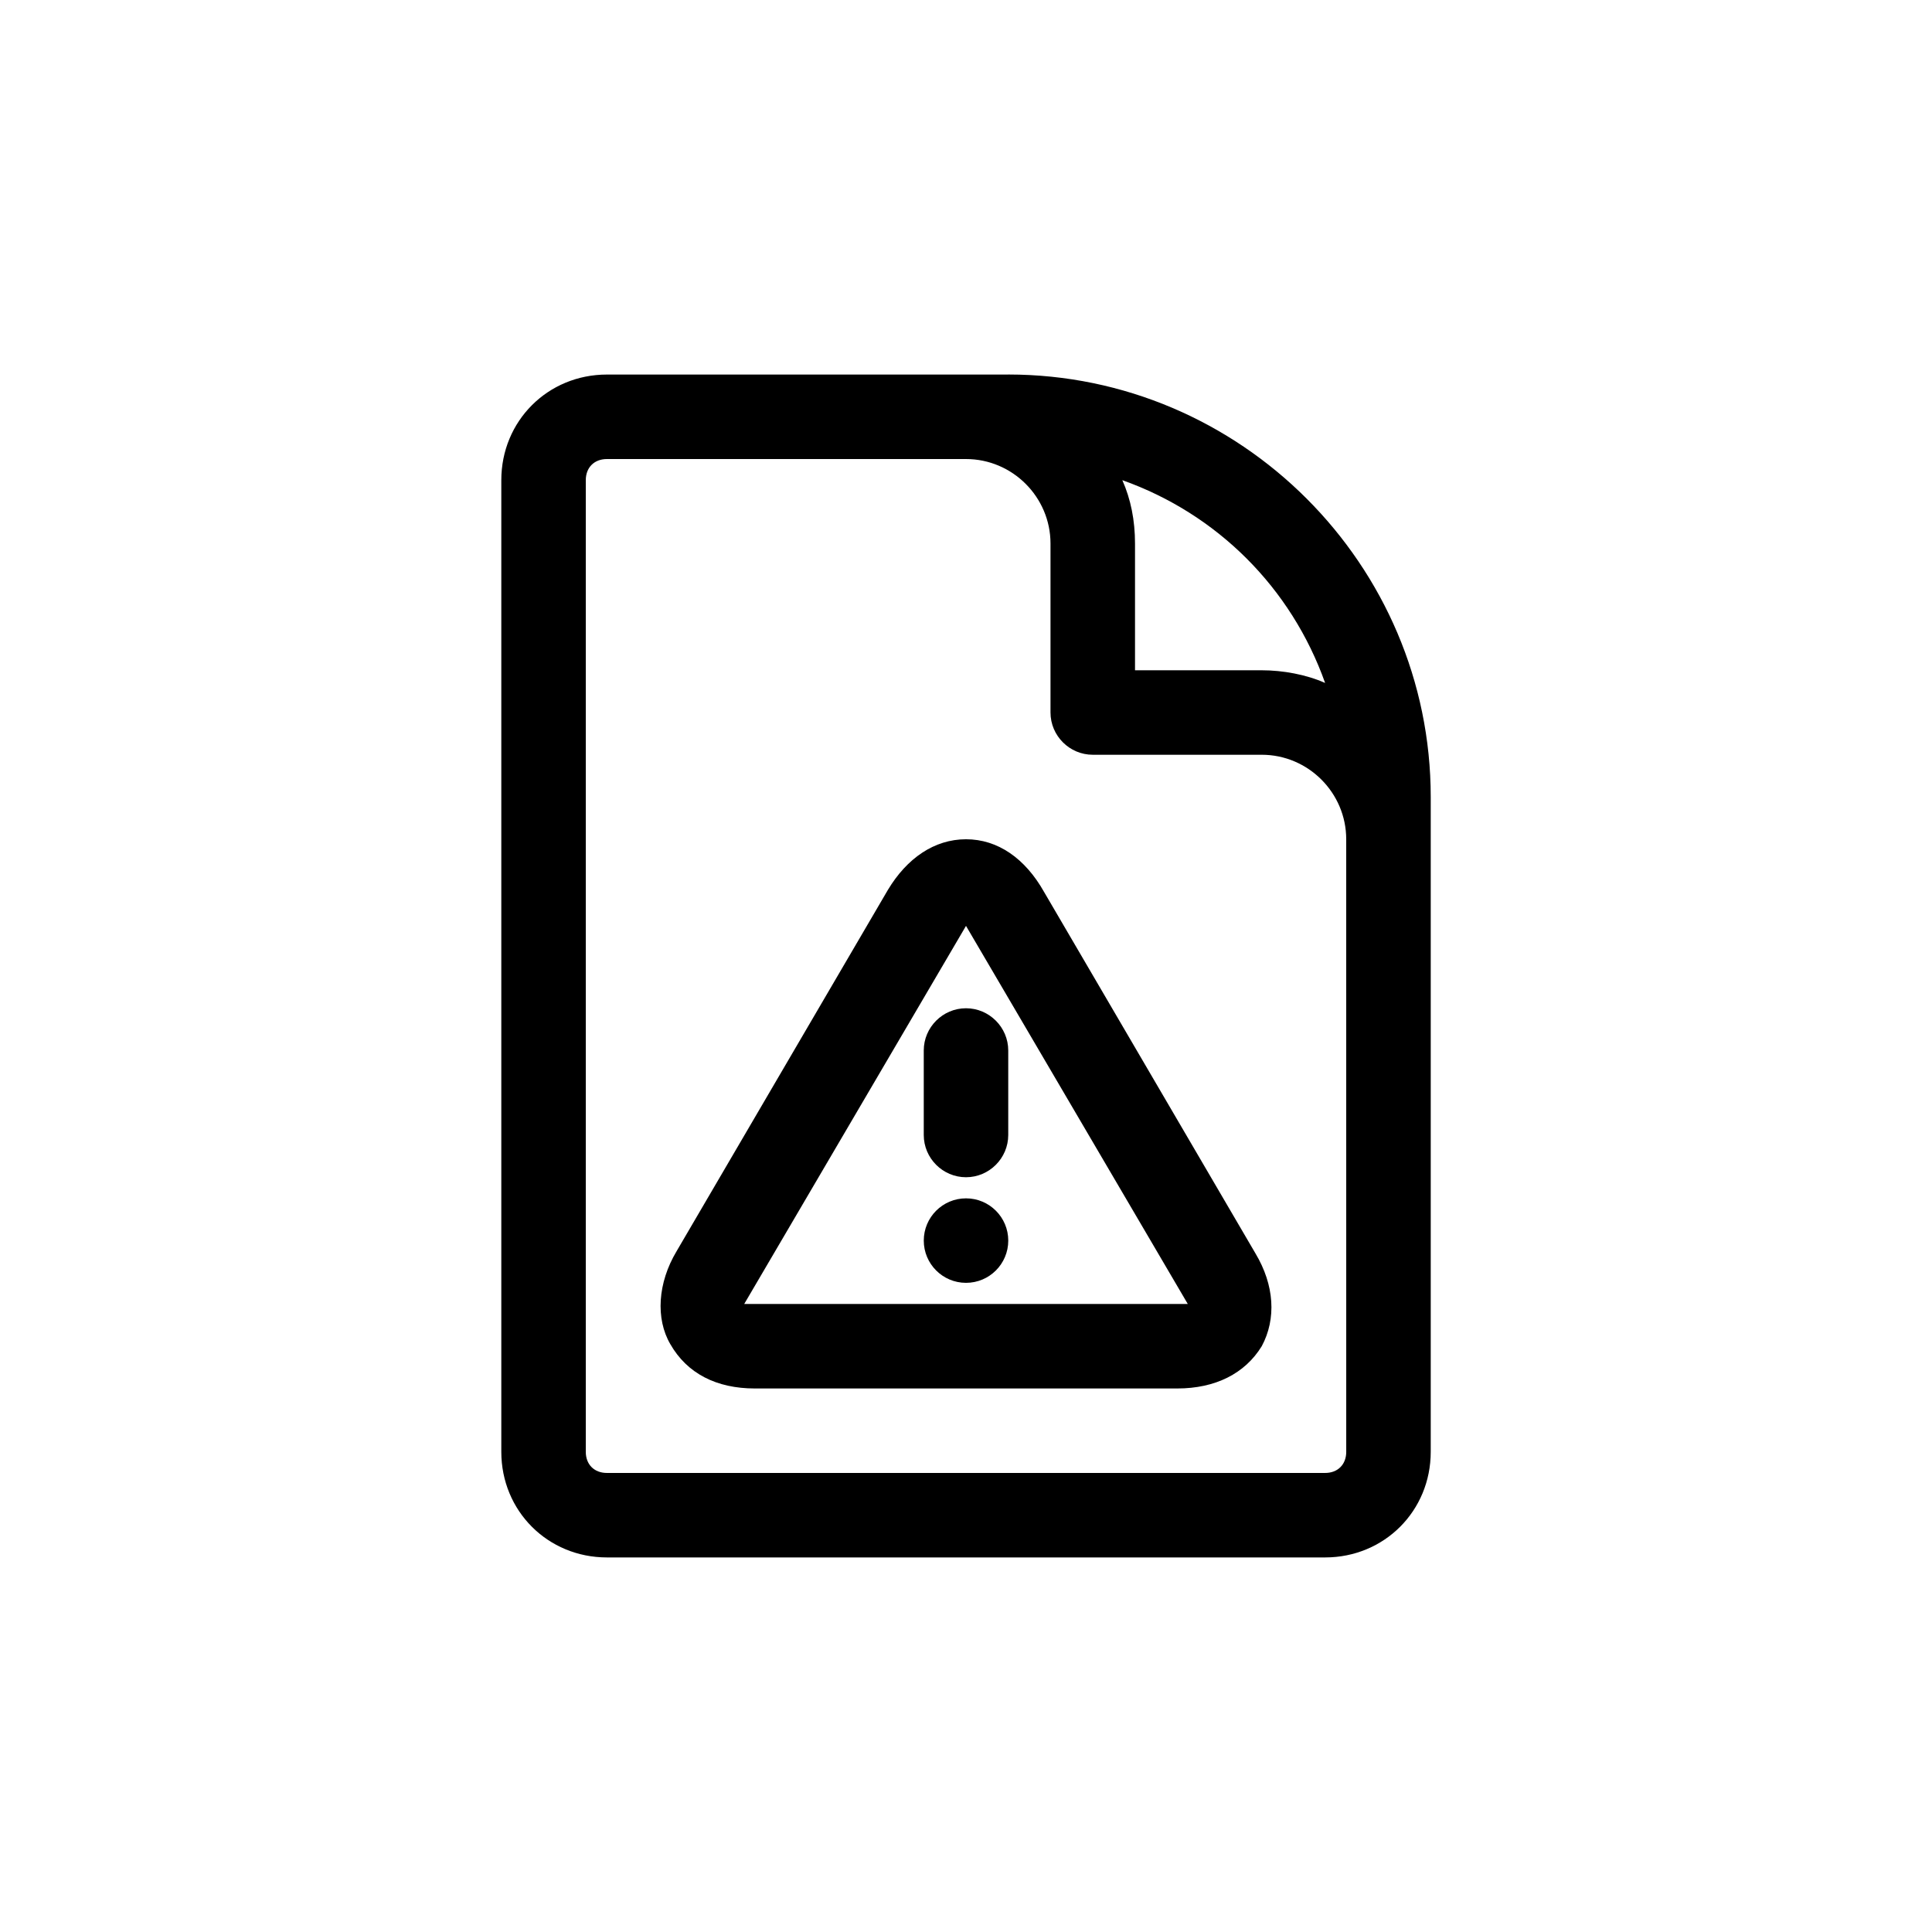
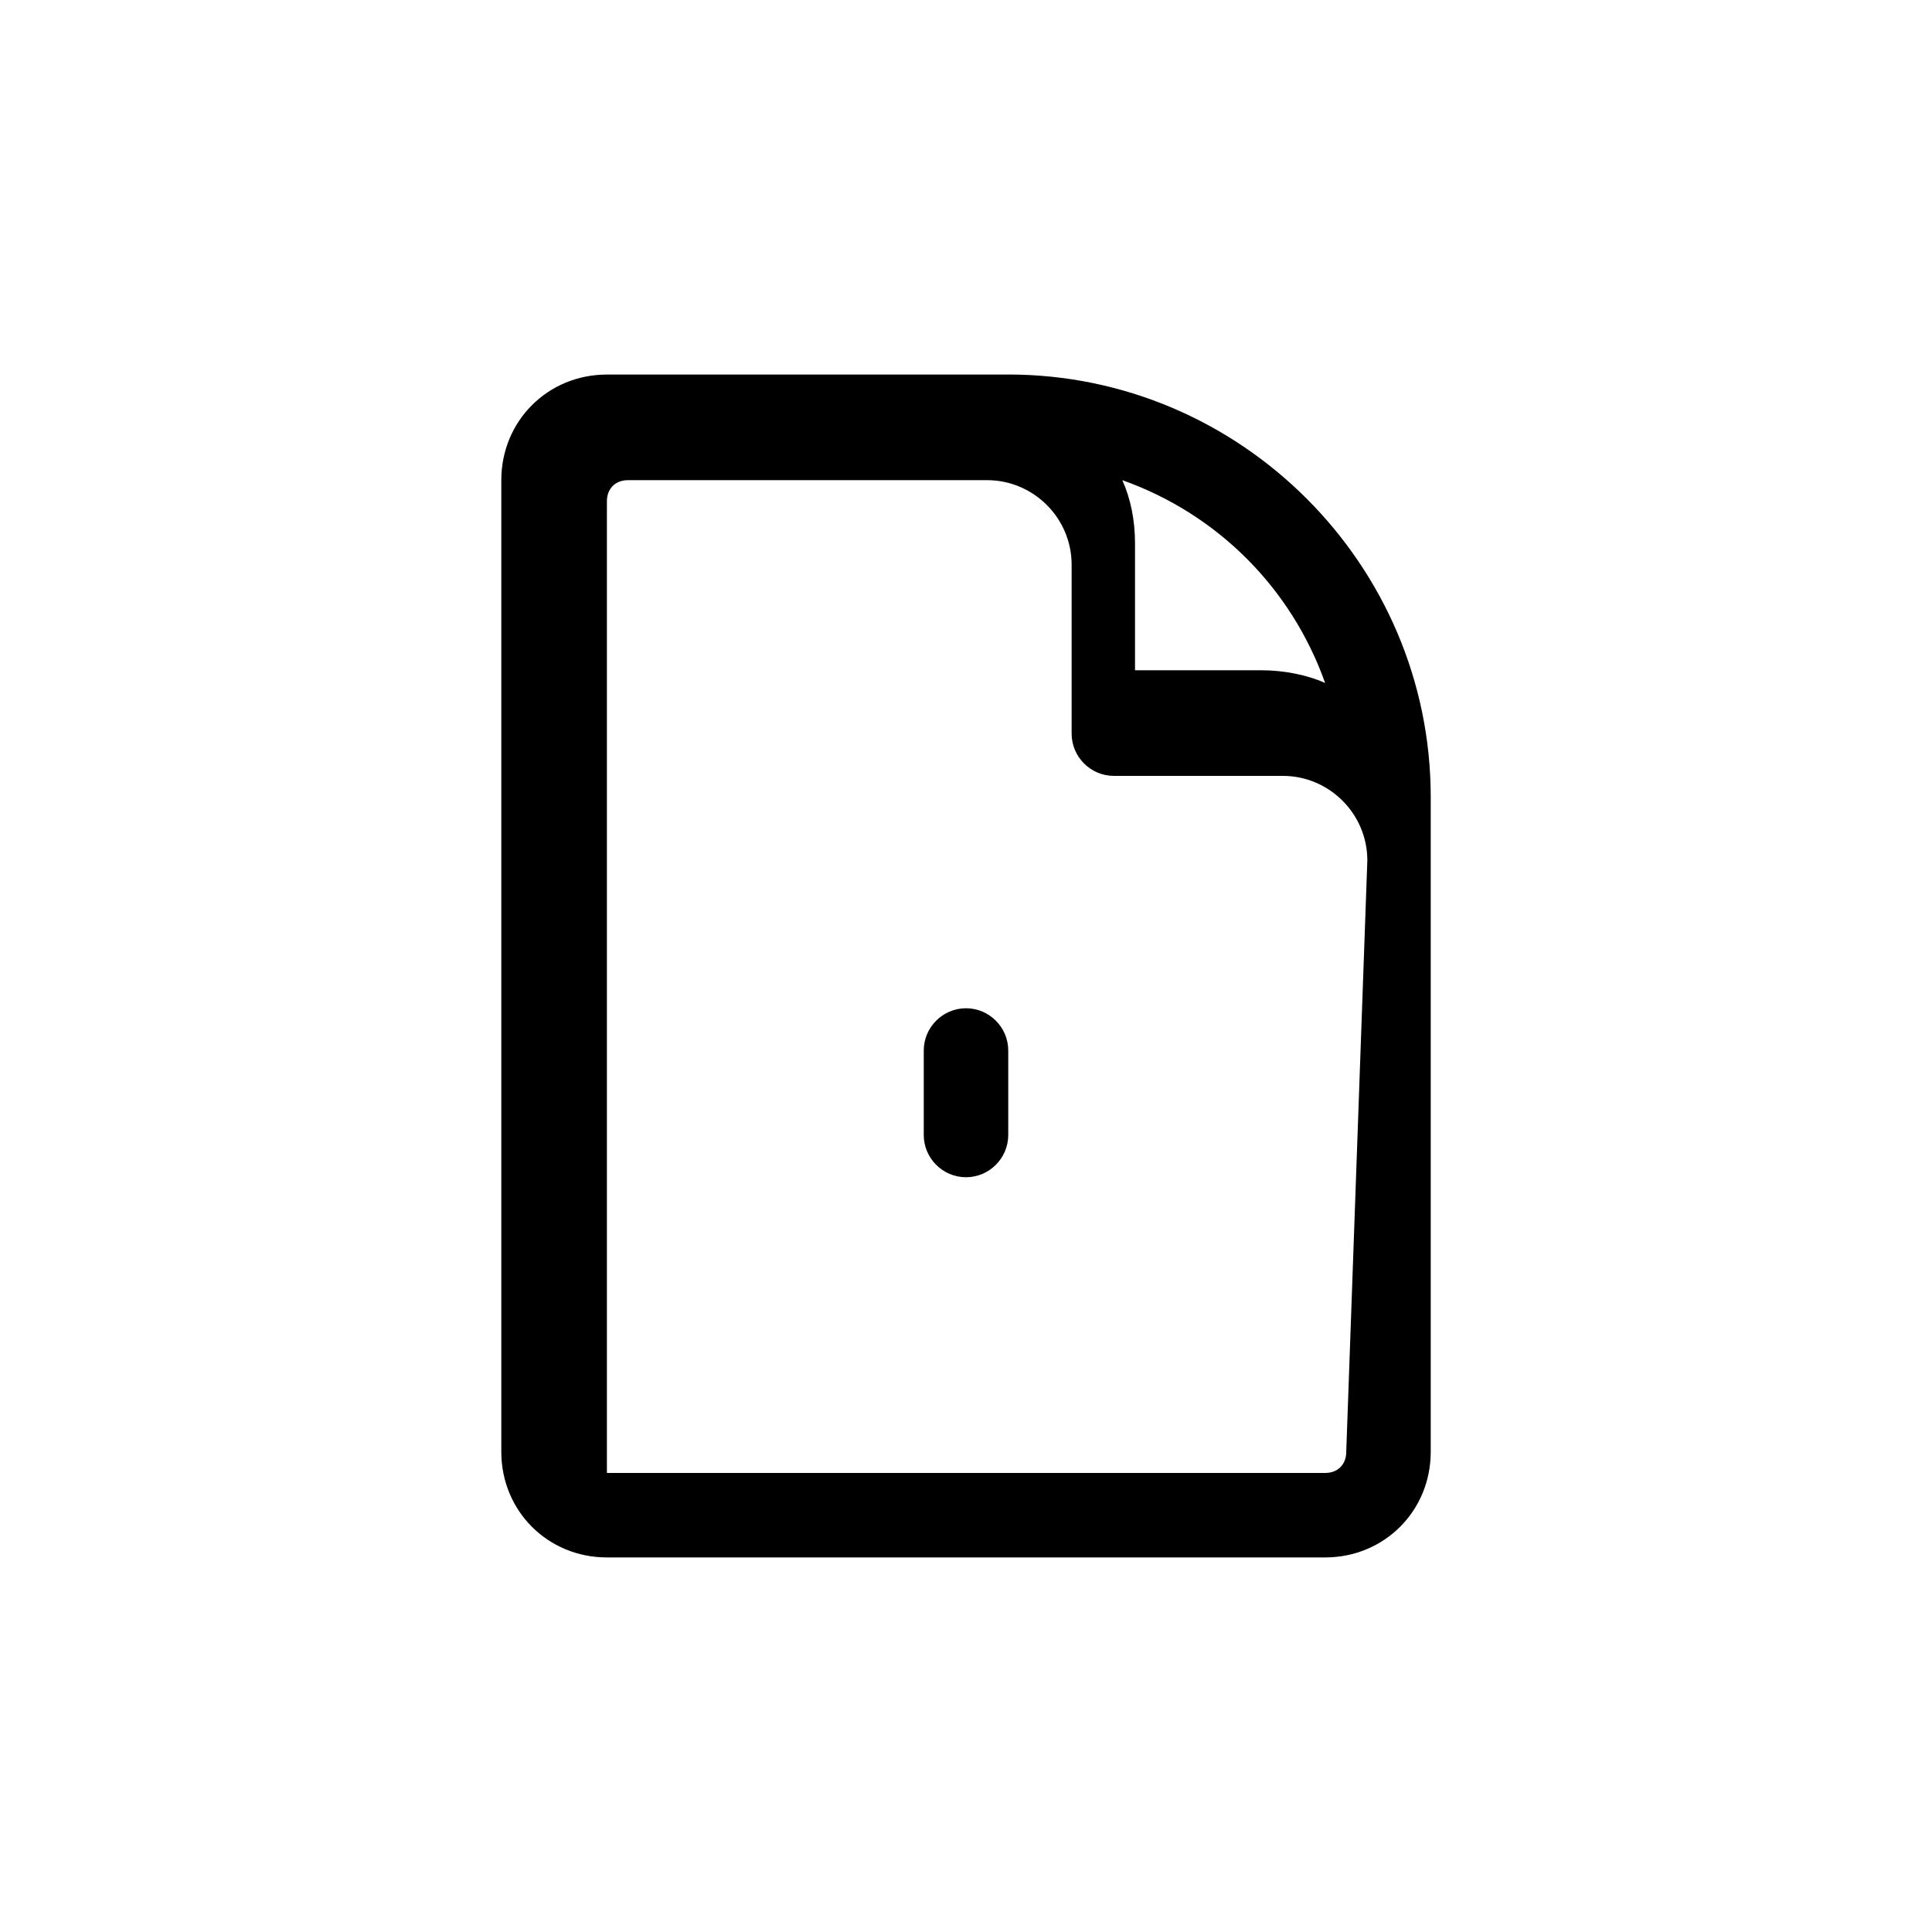
<svg xmlns="http://www.w3.org/2000/svg" fill="#000000" width="800px" height="800px" version="1.1" viewBox="144 144 512 512">
  <g>
-     <path d="m411.2 243.26h-106.36c-15.676 0-27.988 12.316-27.988 27.988v257.5c0 15.676 12.316 27.988 27.988 27.988h190.33c15.676 0 27.988-12.316 27.988-27.988v-173.54c0-61.574-50.383-111.96-111.96-111.96zm83.969 81.73c-5.039-2.238-11.195-3.359-16.793-3.359h-33.586v-33.586c0-6.156-1.121-11.754-3.359-16.793 25.188 8.953 44.781 28.547 53.738 53.738zm5.598 203.76c0 3.359-2.238 5.598-5.598 5.598h-190.33c-3.359 0-5.598-2.238-5.598-5.598v-257.5c0-3.359 2.238-5.598 5.598-5.598h95.164c12.316 0 22.391 10.078 22.391 22.391v44.781c0 6.156 5.039 11.195 11.195 11.195h44.781c12.316 0 22.391 10.078 22.391 22.391z" />
+     <path d="m411.2 243.26h-106.36c-15.676 0-27.988 12.316-27.988 27.988v257.5c0 15.676 12.316 27.988 27.988 27.988h190.33c15.676 0 27.988-12.316 27.988-27.988v-173.54c0-61.574-50.383-111.96-111.96-111.96zm83.969 81.73c-5.039-2.238-11.195-3.359-16.793-3.359h-33.586v-33.586c0-6.156-1.121-11.754-3.359-16.793 25.188 8.953 44.781 28.547 53.738 53.738zm5.598 203.76c0 3.359-2.238 5.598-5.598 5.598h-190.33v-257.5c0-3.359 2.238-5.598 5.598-5.598h95.164c12.316 0 22.391 10.078 22.391 22.391v44.781c0 6.156 5.039 11.195 11.195 11.195h44.781c12.316 0 22.391 10.078 22.391 22.391z" />
    <path d="m400 455.98c6.156 0 11.195-5.039 11.195-11.195v-22.391c0-6.156-5.039-11.195-11.195-11.195s-11.195 5.039-11.195 11.195v22.391c0 6.156 5.035 11.195 11.195 11.195z" />
-     <path d="m344.02 511.96h111.96c10.078 0 17.914-3.918 22.391-11.195 3.918-7.277 3.359-16.234-1.68-24.629l-55.98-95.723c-5.035-8.961-12.312-14-20.707-14-8.398 0-15.676 5.039-20.711 13.434l-55.98 95.723c-5.039 8.398-5.598 17.914-1.68 24.629 4.477 7.844 12.316 11.762 22.391 11.762zm-2.797-22.391 58.777-100.2 58.777 100.2z" />
-     <path d="m411.2 472.77c0 6.184-5.012 11.195-11.195 11.195s-11.195-5.012-11.195-11.195c0-6.184 5.012-11.195 11.195-11.195s11.195 5.012 11.195 11.195" />
  </g>
</svg>